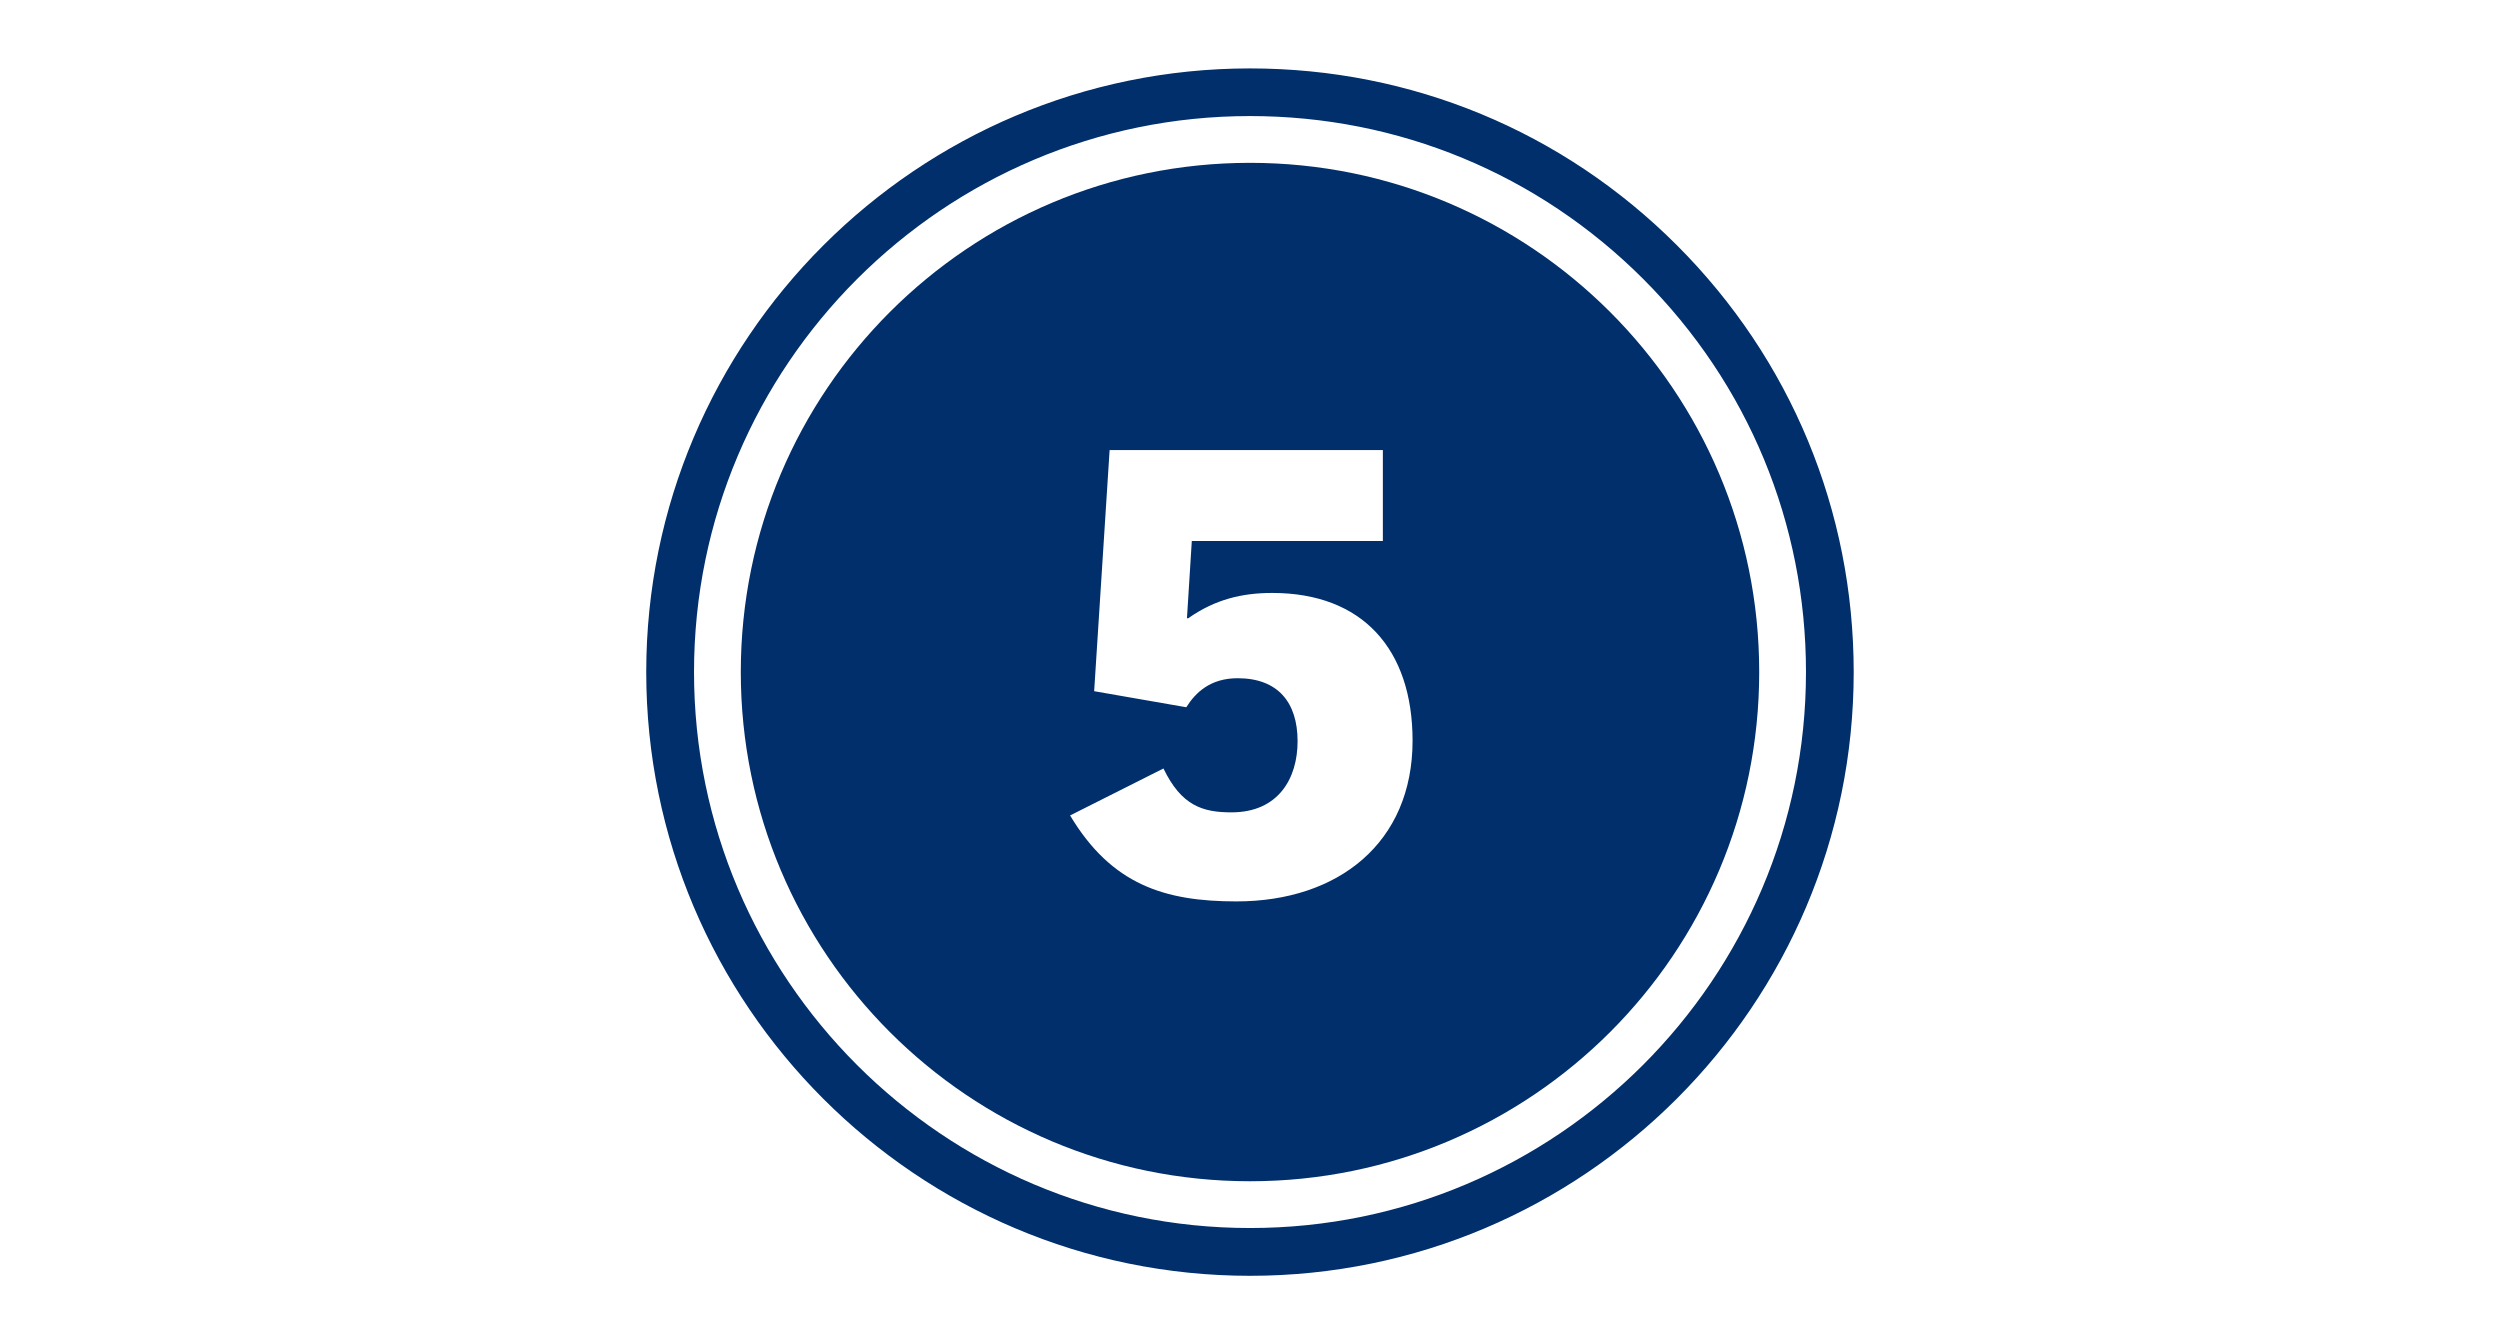
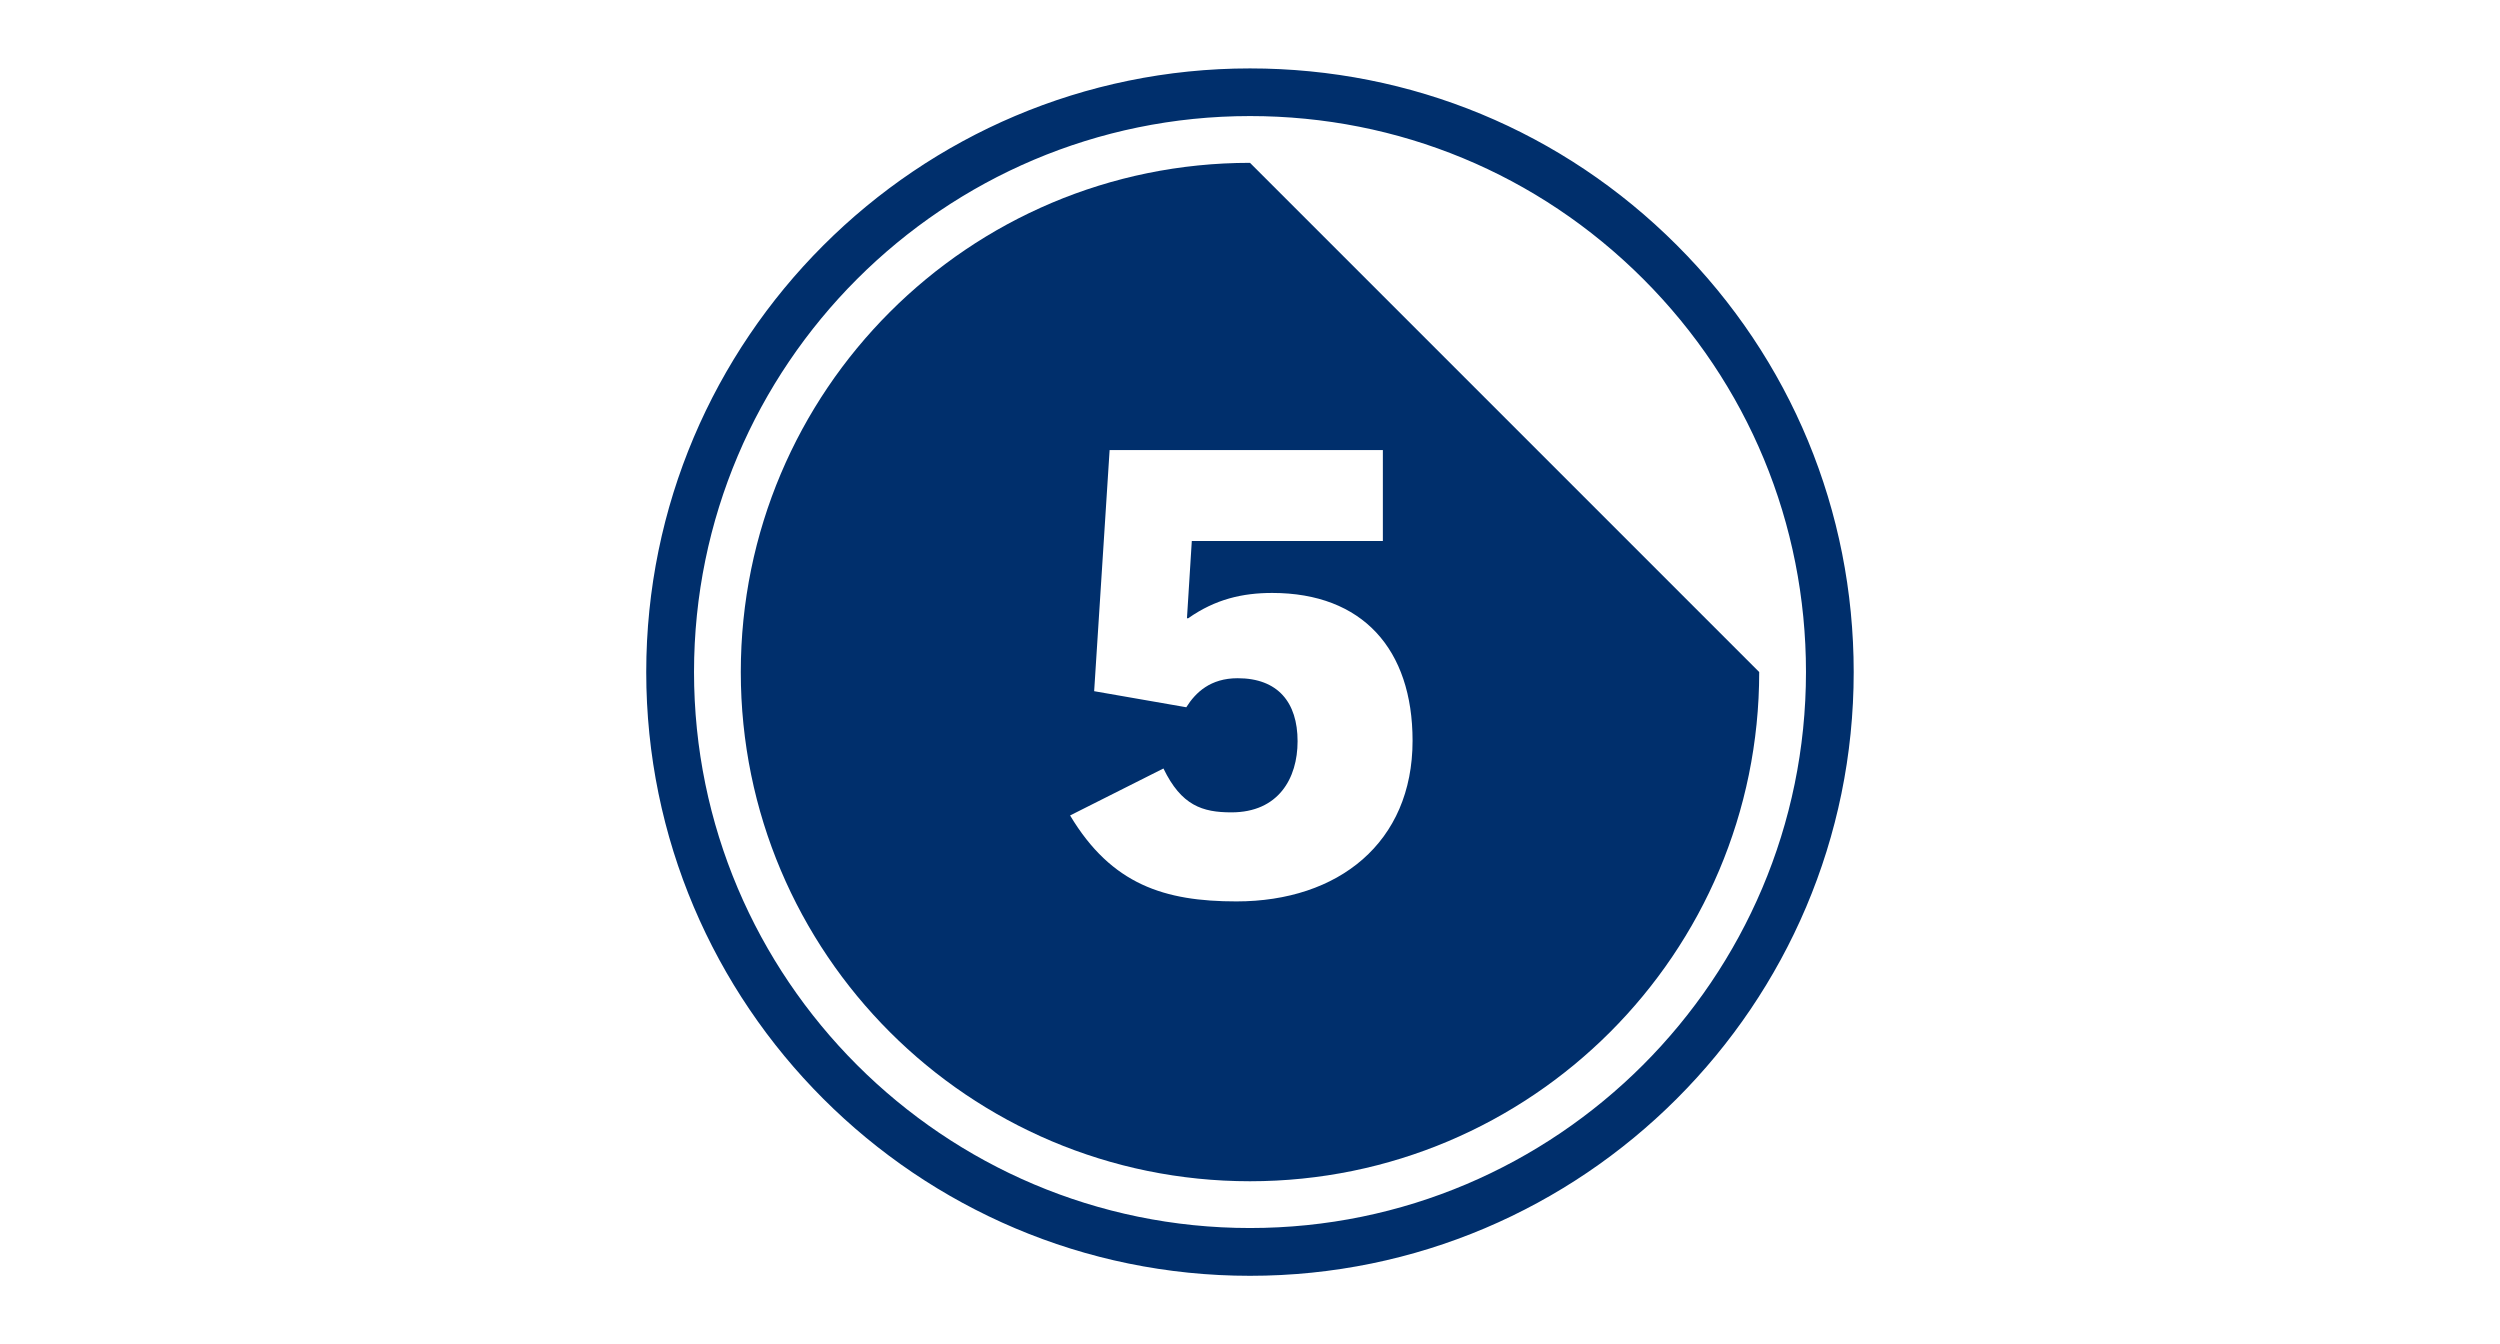
<svg xmlns="http://www.w3.org/2000/svg" version="1.1" baseProfile="tiny" id="BLUE" x="0px" y="0px" viewBox="0 0 372 200" overflow="visible" xml:space="preserve">
  <g>
    <path fill="#002F6C" d="M186,189.84c-49.54,0-89.84-40.3-89.84-89.83s40.3-89.83,89.84-89.83c24,0,46.56,9.34,63.52,26.31   c16.97,16.97,26.31,39.53,26.31,63.52l0,0c0,0,0,0,0,0C275.84,149.54,235.54,189.84,186,189.84z M186,17.27   c-45.62,0-82.73,37.11-82.73,82.73s37.11,82.73,82.73,82.73c45.62,0,82.73-37.11,82.73-82.73l0,0c0-22.1-8.6-42.87-24.23-58.5   C228.87,25.88,208.1,17.27,186,17.27z" />
-     <path fill="#002F6C" d="M186,24.23c-41.85,0-75.77,33.92-75.77,75.77c0,41.85,33.92,75.77,75.77,75.77s75.77-33.92,75.77-75.77   C261.77,58.15,227.85,24.23,186,24.23z M183.98,134.13c-10.67,0-18.58-2.48-24.75-12.79l13.89-6.99c2.67,5.52,5.8,6.53,10.12,6.53   c6.99,0,9.84-5.06,9.84-10.58c0-5.8-2.94-9.38-8.92-9.38c-4.05,0-6.26,2.12-7.64,4.32l-13.71-2.39l2.3-35.88h40.66V80.5h-28.43   L176.62,92h0.18c4.05-2.85,8.1-3.77,12.51-3.77c13.43,0,20.88,8.37,20.88,21.99C210.19,125.39,199.15,134.13,183.98,134.13z" />
+     <path fill="#002F6C" d="M186,24.23c-41.85,0-75.77,33.92-75.77,75.77c0,41.85,33.92,75.77,75.77,75.77s75.77-33.92,75.77-75.77   z M183.98,134.13c-10.67,0-18.58-2.48-24.75-12.79l13.89-6.99c2.67,5.52,5.8,6.53,10.12,6.53   c6.99,0,9.84-5.06,9.84-10.58c0-5.8-2.94-9.38-8.92-9.38c-4.05,0-6.26,2.12-7.64,4.32l-13.71-2.39l2.3-35.88h40.66V80.5h-28.43   L176.62,92h0.18c4.05-2.85,8.1-3.77,12.51-3.77c13.43,0,20.88,8.37,20.88,21.99C210.19,125.39,199.15,134.13,183.98,134.13z" />
  </g>
  <g>
    <rect x="84.64" fill="none" width="200" height="200" />
    <rect x="93.52" y="8.88" fill="none" width="182.23" height="182.23" />
  </g>
-   <rect fill="none" width="372" height="200" />
</svg>